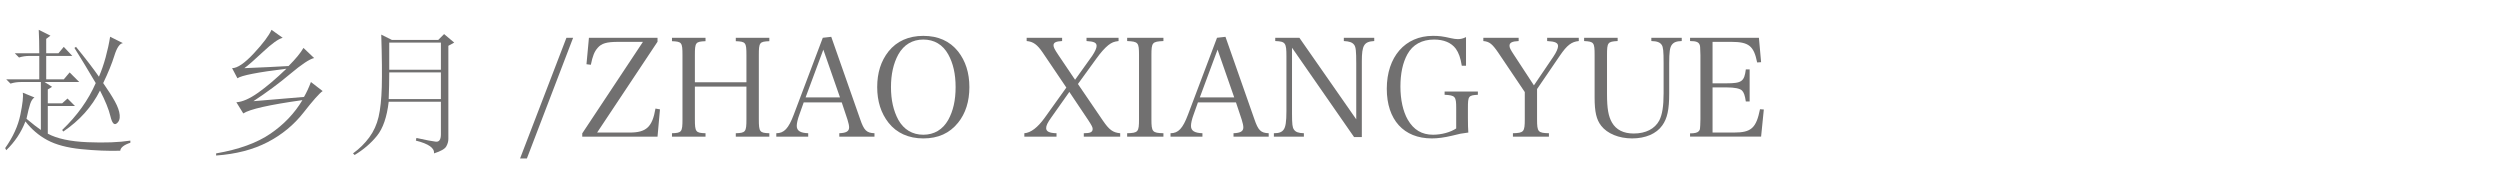
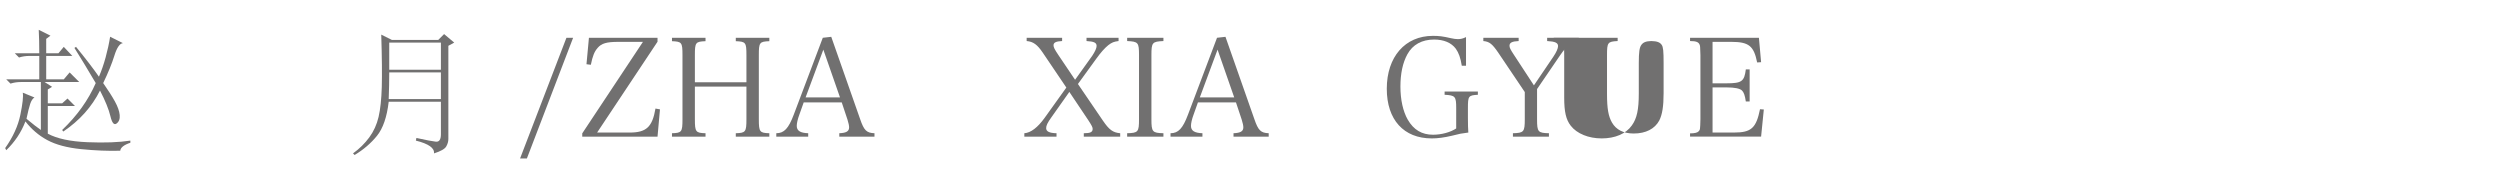
<svg xmlns="http://www.w3.org/2000/svg" version="1.1" id="レイヤー_1" x="0px" y="0px" width="2111.812px" height="143.986px" viewBox="0 0 2111.812 143.986" enable-background="new 0 0 2111.812 143.986" xml:space="preserve">
  <rect x="0" y="0" fill="#FFFFFF" width="2111.812" height="143.986" />
  <g>
    <path fill="#717070" d="M33.175,44.982c0-7.495-0.154-14.098-0.45-19.799l9.899,4.949l-3.6,2.699v12.149h10.349l4.5-5.399   l7.199,7.649H39.025V67.03h14.849l4.949-5.85l8.1,8.1H37.675l6.299,4.05l-3.6,2.249v11.699h12.149l4.5-4.05l6.299,6.3H40.374   v23.396c7.797,4.205,18.969,6.596,33.522,7.2c14.546,0.598,26.617,0.147,36.222-1.351v1.8c-5.399,1.8-8.254,4.05-8.549,6.75   c-10.201,0.295-21.226-0.155-33.072-1.351c-11.854-1.202-21.373-3.755-28.572-7.649c-7.2-3.895-13.352-9.146-18.449-15.748   c-3.6,9.302-8.998,17.394-16.197,24.298l-0.9-1.8c6.595-9.295,10.869-18.674,12.824-28.123c1.947-9.448,2.623-15.671,2.025-18.673   l9.898,4.05c-1.504,0.899-2.7,2.699-3.6,5.399c-0.9,2.698-1.955,6.903-3.15,12.599c5.4,4.5,9.449,7.649,12.149,9.449V69.28H17.877   c-3.304,0-6.299,0.45-8.999,1.35l-3.6-3.6h27.896V47.232h-8.1c-3.304,0-6.299,0.449-8.999,1.35l-3.601-3.6H33.175z M103.819,36.433   c-2.7,0.303-5.104,3.824-7.199,10.573c-2.102,6.75-5.252,14.478-9.449,23.174c4.197,6.005,7.495,11.179,9.899,15.522   c2.396,4.354,3.748,8.177,4.05,11.475c0.295,3.306-0.604,5.701-2.7,7.199c-2.102,1.505-3.825-0.598-5.175-6.3   c-1.35-5.694-4.274-12.894-8.774-21.598c-6.903,13.801-17.253,25.353-31.047,34.646l-0.899-1.35   c12.599-11.994,22.048-25.197,28.348-39.598C73.968,58.48,67.97,48.58,62.873,40.481l1.35-0.899   c8.1,9.898,14.547,18.301,19.349,25.197c2.095-4.795,3.972-10.194,5.625-16.198c1.645-5.997,2.925-11.847,3.825-17.549   L103.819,36.433z" />
-     <path fill="#717070" d="M238.807,31.934c-3.601,0.898-9.077,4.802-16.425,11.698c-7.354,6.903-12.676,11.552-15.974,13.948   c14.694-0.598,27.146-1.195,37.347-1.8c5.997-5.997,10.194-11.095,12.6-15.299l8.999,8.55c-3.902,0.899-10.574,5.329-20.023,13.273   c-9.449,7.95-19.876,15.679-31.271,23.173c11.094-0.899,25.345-2.096,42.746-3.601c2.095-3.6,4.05-7.797,5.85-12.599l9.899,7.648   c-2.7,1.801-8.1,7.874-16.198,18.224c-8.101,10.35-18.225,18.674-30.373,24.974c-12.149,6.299-26.625,10.046-43.421,11.248v-1.8   c19.192-3.304,34.492-8.852,45.896-16.648c11.396-7.797,20.396-17.245,26.998-28.347c-27.896,3.901-44.546,7.648-49.946,11.249   l-5.849-9.449c5.097-0.296,11.249-2.995,18.448-8.1c7.199-5.098,15.144-11.847,23.848-20.248   c-24.298,3.002-38.099,5.701-41.396,8.099l-4.5-8.549c4.5,0,10.645-4.197,18.448-12.599c7.798-8.396,12.746-14.996,14.85-19.799   L238.807,31.934z" />
    <path fill="#717070" d="M368.17,119.676c2.849,0.296,4.275-1.8,4.275-6.3V85.929h-44.096c-1.504,12.9-4.803,22.497-9.899,28.797   c-5.104,6.3-11.404,11.698-18.897,16.198l-1.351-1.351c5.4-3.901,9.97-8.401,13.724-13.498c3.748-5.098,6.37-10.87,7.875-17.324   c1.497-6.445,2.396-14.849,2.699-25.196c0.295-10.35,0.148-25.12-0.449-44.321l8.998,4.5h39.146l4.95-4.95l8.549,7.2l-4.95,2.699   v78.742c0,2.096-0.604,4.197-1.8,6.301c-1.202,2.095-4.654,4.049-10.349,5.849c0.598-4.499-4.5-8.099-15.3-10.799l0.45-2.25   C359.845,118.325,365.316,119.373,368.17,119.676z M328.348,83.679h44.096V61.181h-43.646   C328.799,68.38,328.644,75.882,328.348,83.679z M328.799,58.931h43.646V35.983h-43.646V58.931z" />
    <path fill="#717070" d="M478.479,31.913h5.645l-39.049,101.941h-5.759L478.479,31.913z" />
    <path fill="#717070" d="M531.927,111.969c14.053,0,19.121-4.723,21.771-20.272l3.801,0.691l-2.073,23.037h-63.584v-2.765   L543.1,35.368h-21.08c-9.562,0-13.938,1.268-17.163,5.068c-2.764,3.109-4.262,6.911-5.759,14.282l-3.687-0.461l2.073-22.346h57.94   v3.34l-51.028,76.716L531.927,111.969L531.927,111.969z" />
    <path fill="#717070" d="M586.987,100.795c0,10.599,0.691,11.521,8.985,11.75v2.88h-28.336v-2.88   c8.179-0.229,8.869-1.037,8.869-11.75V46.542c0-10.713-0.575-11.403-8.869-11.75v-2.879h28.336v2.879   c-8.409,0.347-8.985,1.037-8.985,11.75v22.922h43.542V46.542c0-10.713-0.576-11.403-8.985-11.75v-2.879h28.336v2.879   c-8.293,0.347-8.869,1.037-8.869,11.75v54.253c0,10.599,0.69,11.521,8.869,11.75v2.88h-28.336v-2.88   c8.294-0.229,8.985-1.151,8.985-11.75V73.15h-43.542V100.795z" />
    <path fill="#717070" d="M675.222,96.879c-1.383,3.688-2.188,7.257-2.188,9.445c0,4.147,2.995,5.99,9.676,6.221v2.88h-26.954v-2.88   c6.566,0,10.367-4.031,14.744-15.666l24.535-64.966l7.143-0.807l24.42,69.574c3.225,9.444,5.414,11.634,12.095,11.863v2.88h-29.719   v-2.88c5.875-0.229,8.293-1.612,8.293-4.953c0-1.383-0.461-3.687-1.382-6.565l-4.839-14.515h-32.138L675.222,96.879z    M695.496,41.934L680.521,82.25h29.026L695.496,41.934z" />
-     <path fill="#717070" d="M750.557,43.432C757.469,34.792,767.49,30.3,779.93,30.3c12.555,0,22.346,4.377,29.372,13.133   c6.336,8.062,9.562,18.084,9.562,30.18c0,12.095-3.225,22.23-9.562,30.062c-7.142,8.87-16.817,13.247-29.372,13.247   c-12.44,0-22.577-4.606-29.373-13.247c-6.335-8.062-9.562-18.084-9.562-30.062C740.996,61.516,744.106,51.61,750.557,43.432z    M758.85,101.256c4.606,8.18,11.864,12.557,21.08,12.557c9.215,0,16.472-4.377,21.079-12.557c4.146-7.486,6.22-16.472,6.22-27.645   c0-11.174-2.073-20.158-6.22-27.646c-4.607-8.294-11.864-12.556-21.079-12.556c-9.216,0-16.473,4.377-21.08,12.556   c-4.147,7.604-6.22,16.702-6.22,27.646C752.631,84.554,754.703,93.538,758.85,101.256z" />
    <path fill="#717070" d="M931.516,101.717c5.413,7.948,8.524,10.252,14.743,10.828v2.88h-30.754v-2.88   c5.527,0,7.486-0.922,7.486-3.687c0-1.382-0.807-2.88-3.57-7.143l-16.127-24.073L888.32,98.836   c-3.57,4.953-4.607,7.257-4.607,9.445c0,2.765,2.765,4.147,8.754,4.263v2.88h-27.184v-2.88c5.414-0.346,11.288-4.838,17.163-13.017   l18.316-25.572l-19.929-29.488c-4.606-6.796-8.063-9.329-13.593-9.791v-2.764h29.948v2.764c-5.184,0.23-7.256,1.269-7.256,3.571   c0,1.612,0.807,3.341,4.146,8.294l14.054,20.85l14.514-20.273c2.305-3.455,3.686-6.45,3.686-8.293c0-2.765-2.188-3.802-8.522-4.147   v-2.764h27.069v2.764c-3.803,0.462-5.645,1.152-8.641,3.456c-2.994,2.419-6.334,6.105-10.137,11.403l-15.549,21.426   L931.516,101.717z" />
    <path fill="#717070" d="M952.135,112.545c9.33-0.229,10.021-1.151,10.021-11.75V46.542c0-10.713-0.691-11.403-10.021-11.865v-2.764   h30.642v2.764c-9.447,0.462-10.137,1.152-10.137,11.865v54.253c0,10.599,0.805,11.521,10.137,11.75v2.88h-30.642V112.545z" />
    <path fill="#717070" d="M1008.231,96.879c-1.383,3.688-2.188,7.257-2.188,9.445c0,4.147,2.994,5.99,9.677,6.221v2.88h-26.955v-2.88   c6.565,0,10.366-4.031,14.744-15.666l24.534-64.966l7.144-0.807l24.42,69.574c3.225,9.444,5.414,11.634,12.094,11.863v2.88h-29.719   v-2.88c5.875-0.229,8.295-1.612,8.295-4.953c0-1.383-0.461-3.687-1.383-6.565l-4.838-14.515h-32.14L1008.231,96.879z    M1028.505,41.934L1013.53,82.25h29.027L1028.505,41.934z" />
-     <path fill="#717070" d="M1091.397,95.843c0,9.216,0.346,11.749,1.613,13.593c1.381,2.072,3.801,2.995,8.407,3.109v2.88h-25.342   v-2.88c4.377,0,6.797-0.922,8.293-3.109c1.613-2.188,2.305-6.682,2.305-15.552V47.463c0-11.288-0.807-12.439-9.444-12.786v-2.764   h20.389l48.033,68.882V53.453c0-10.367-0.346-13.708-1.729-15.551c-1.495-2.073-4.03-2.995-8.754-3.227v-2.764h25.688v2.764   c-8.64,0.462-10.482,3.571-10.482,17.163v63.931h-6.565l-52.41-75.448L1091.397,95.843L1091.397,95.843z" />
    <path fill="#717070" d="M1248.399,77.297v2.766c-7.949,0.461-8.41,1.037-8.41,11.173v8.523c0,5.875,0.115,8.409,0.346,12.21   c-6.219,0.808-6.91,0.923-13.707,2.649c-6.797,1.612-12.094,2.304-17.162,2.304c-23.729,0-38.014-15.78-38.014-41.929   c0-26.954,15.437-44.693,38.934-44.693c5.3,0,8.181,0.347,15.205,1.958c1.845,0.461,4.377,0.808,5.875,0.808   c2.306,0,4.377-0.461,6.912-1.729v24.189h-3.572c-1.034-6.565-2.532-10.828-5.067-14.398c-3.801-5.067-10.135-7.718-18.314-7.718   c-10.252,0-18.084,4.262-22.576,12.44c-3.916,7.142-5.875,16.24-5.875,27.3c0,11.058,2.189,20.964,6.222,27.99   c4.952,8.523,11.862,12.671,21.309,12.671c7.143,0,14.744-2.073,19.582-5.3V91.234c0-9.791-0.805-10.712-9.791-11.173v-2.766   L1248.399,77.297L1248.399,77.297z" />
    <path fill="#717070" d="M1298.391,100.795c0,10.713,0.807,11.521,10.021,11.75v2.88h-30.41v-2.88   c9.215-0.229,10.021-1.151,10.021-11.75V77.758l-22.117-32.828c-5.299-7.833-7.717-9.791-12.9-10.253v-2.764h29.834v2.764   c-5.528,0.23-7.717,1.384-7.717,3.917c0,1.729,0.689,3.11,3.801,7.833l16.816,25.688l16.473-24.305   c2.42-3.57,3.916-6.911,3.916-8.869c0-2.766-2.418-3.917-9.215-4.264v-2.764h26.726v2.764c-6.105,0.576-9.906,3.456-15.896,12.211   l-19.352,28.337V100.795z" />
-     <path fill="#717070" d="M1366.467,31.913v2.764c-8.407,0.462-8.983,1.152-8.983,11.865v32.943c0,12.21,1.151,18.661,4.146,23.959   c3.572,6.221,9.791,9.331,18.431,9.331c10.137,0,17.739-3.917,21.541-10.943c2.535-4.953,3.686-11.979,3.686-23.151V53.453   c0-10.367-0.346-13.708-1.61-15.551c-1.498-2.188-3.918-3.11-8.756-3.227v-2.764h25.688v2.764   c-4.492,0.115-6.795,1.037-8.408,3.227c-1.612,2.188-2.188,5.99-2.188,15.551v25.571c0,13.593-1.611,21.08-5.873,26.954   c-4.953,7.026-14.17,10.942-25.457,10.942c-11.174,0-20.965-4.03-26.148-10.713c-4.03-5.184-5.528-11.749-5.528-23.729V46.542   c0-10.713-0.576-11.403-8.869-11.865v-2.764H1366.467z" />
+     <path fill="#717070" d="M1366.467,31.913v2.764c-8.407,0.462-8.983,1.152-8.983,11.865v32.943c0,12.21,1.151,18.661,4.146,23.959   c3.572,6.221,9.791,9.331,18.431,9.331c10.137,0,17.739-3.917,21.541-10.943c2.535-4.953,3.686-11.979,3.686-23.151V53.453   c0-10.367-0.346-13.708-1.61-15.551c-1.498-2.188-3.918-3.11-8.756-3.227v-2.764v2.764   c-4.492,0.115-6.795,1.037-8.408,3.227c-1.612,2.188-2.188,5.99-2.188,15.551v25.571c0,13.593-1.611,21.08-5.873,26.954   c-4.953,7.026-14.17,10.942-25.457,10.942c-11.174,0-20.965-4.03-26.148-10.713c-4.03-5.184-5.528-11.749-5.528-23.729V46.542   c0-10.713-0.576-11.403-8.869-11.865v-2.764H1366.467z" />
    <path fill="#717070" d="M1427.633,112.66c3.916,0,6.222-0.576,7.257-1.729c1.268-1.383,1.268-1.497,1.498-10.138V46.542   c-0.23-7.372-0.23-7.486-0.576-8.523c-0.808-2.419-2.879-3.342-8.179-3.342v-2.764h58.171l1.844,20.618l-3.342,0.229   c-2.765-13.938-7.025-17.394-21.771-17.394h-15.896v35.018h11.864c12.785,0,14.976-1.611,16.24-11.749h3.228v27.069h-3.228   c-0.807-5.299-1.611-7.487-3.225-9.216c-1.729-1.729-6.221-2.649-13.017-2.649h-11.864v38.128h18.198   c14.515,0,18.66-3.801,21.888-19.696l3.225,0.229l-2.303,22.923h-60.015L1427.633,112.66L1427.633,112.66z" />
  </g>
</svg>